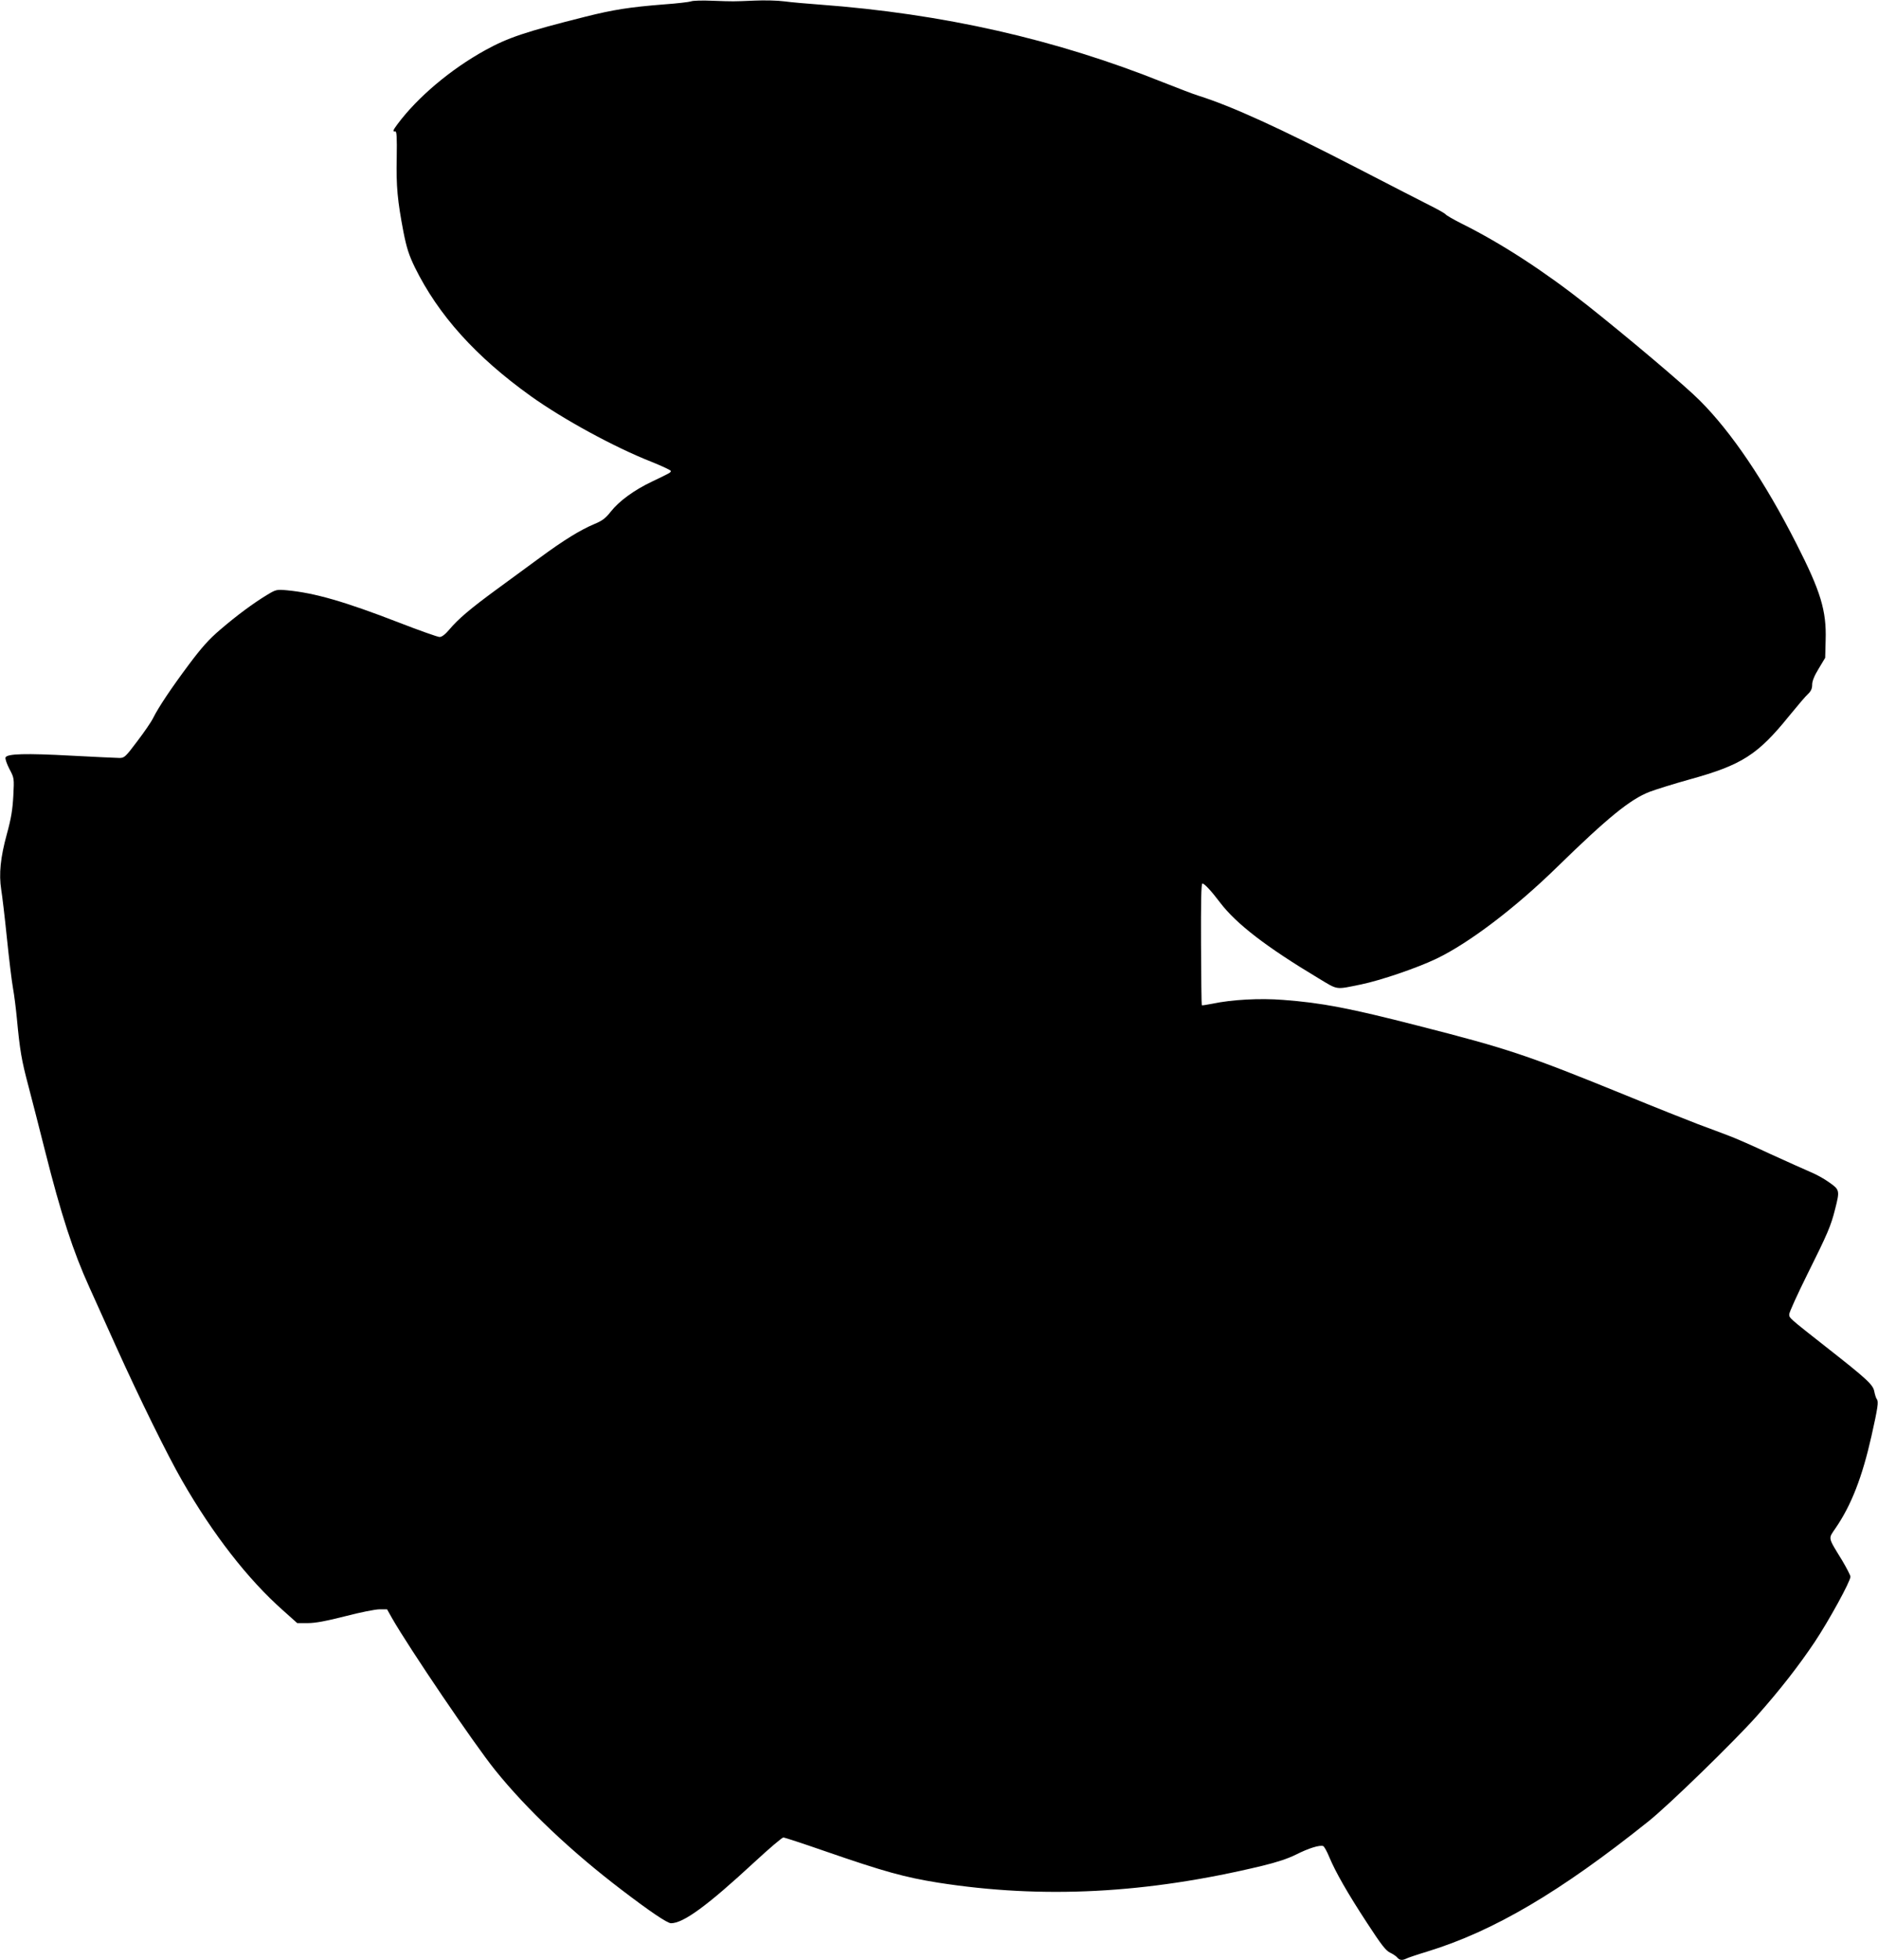
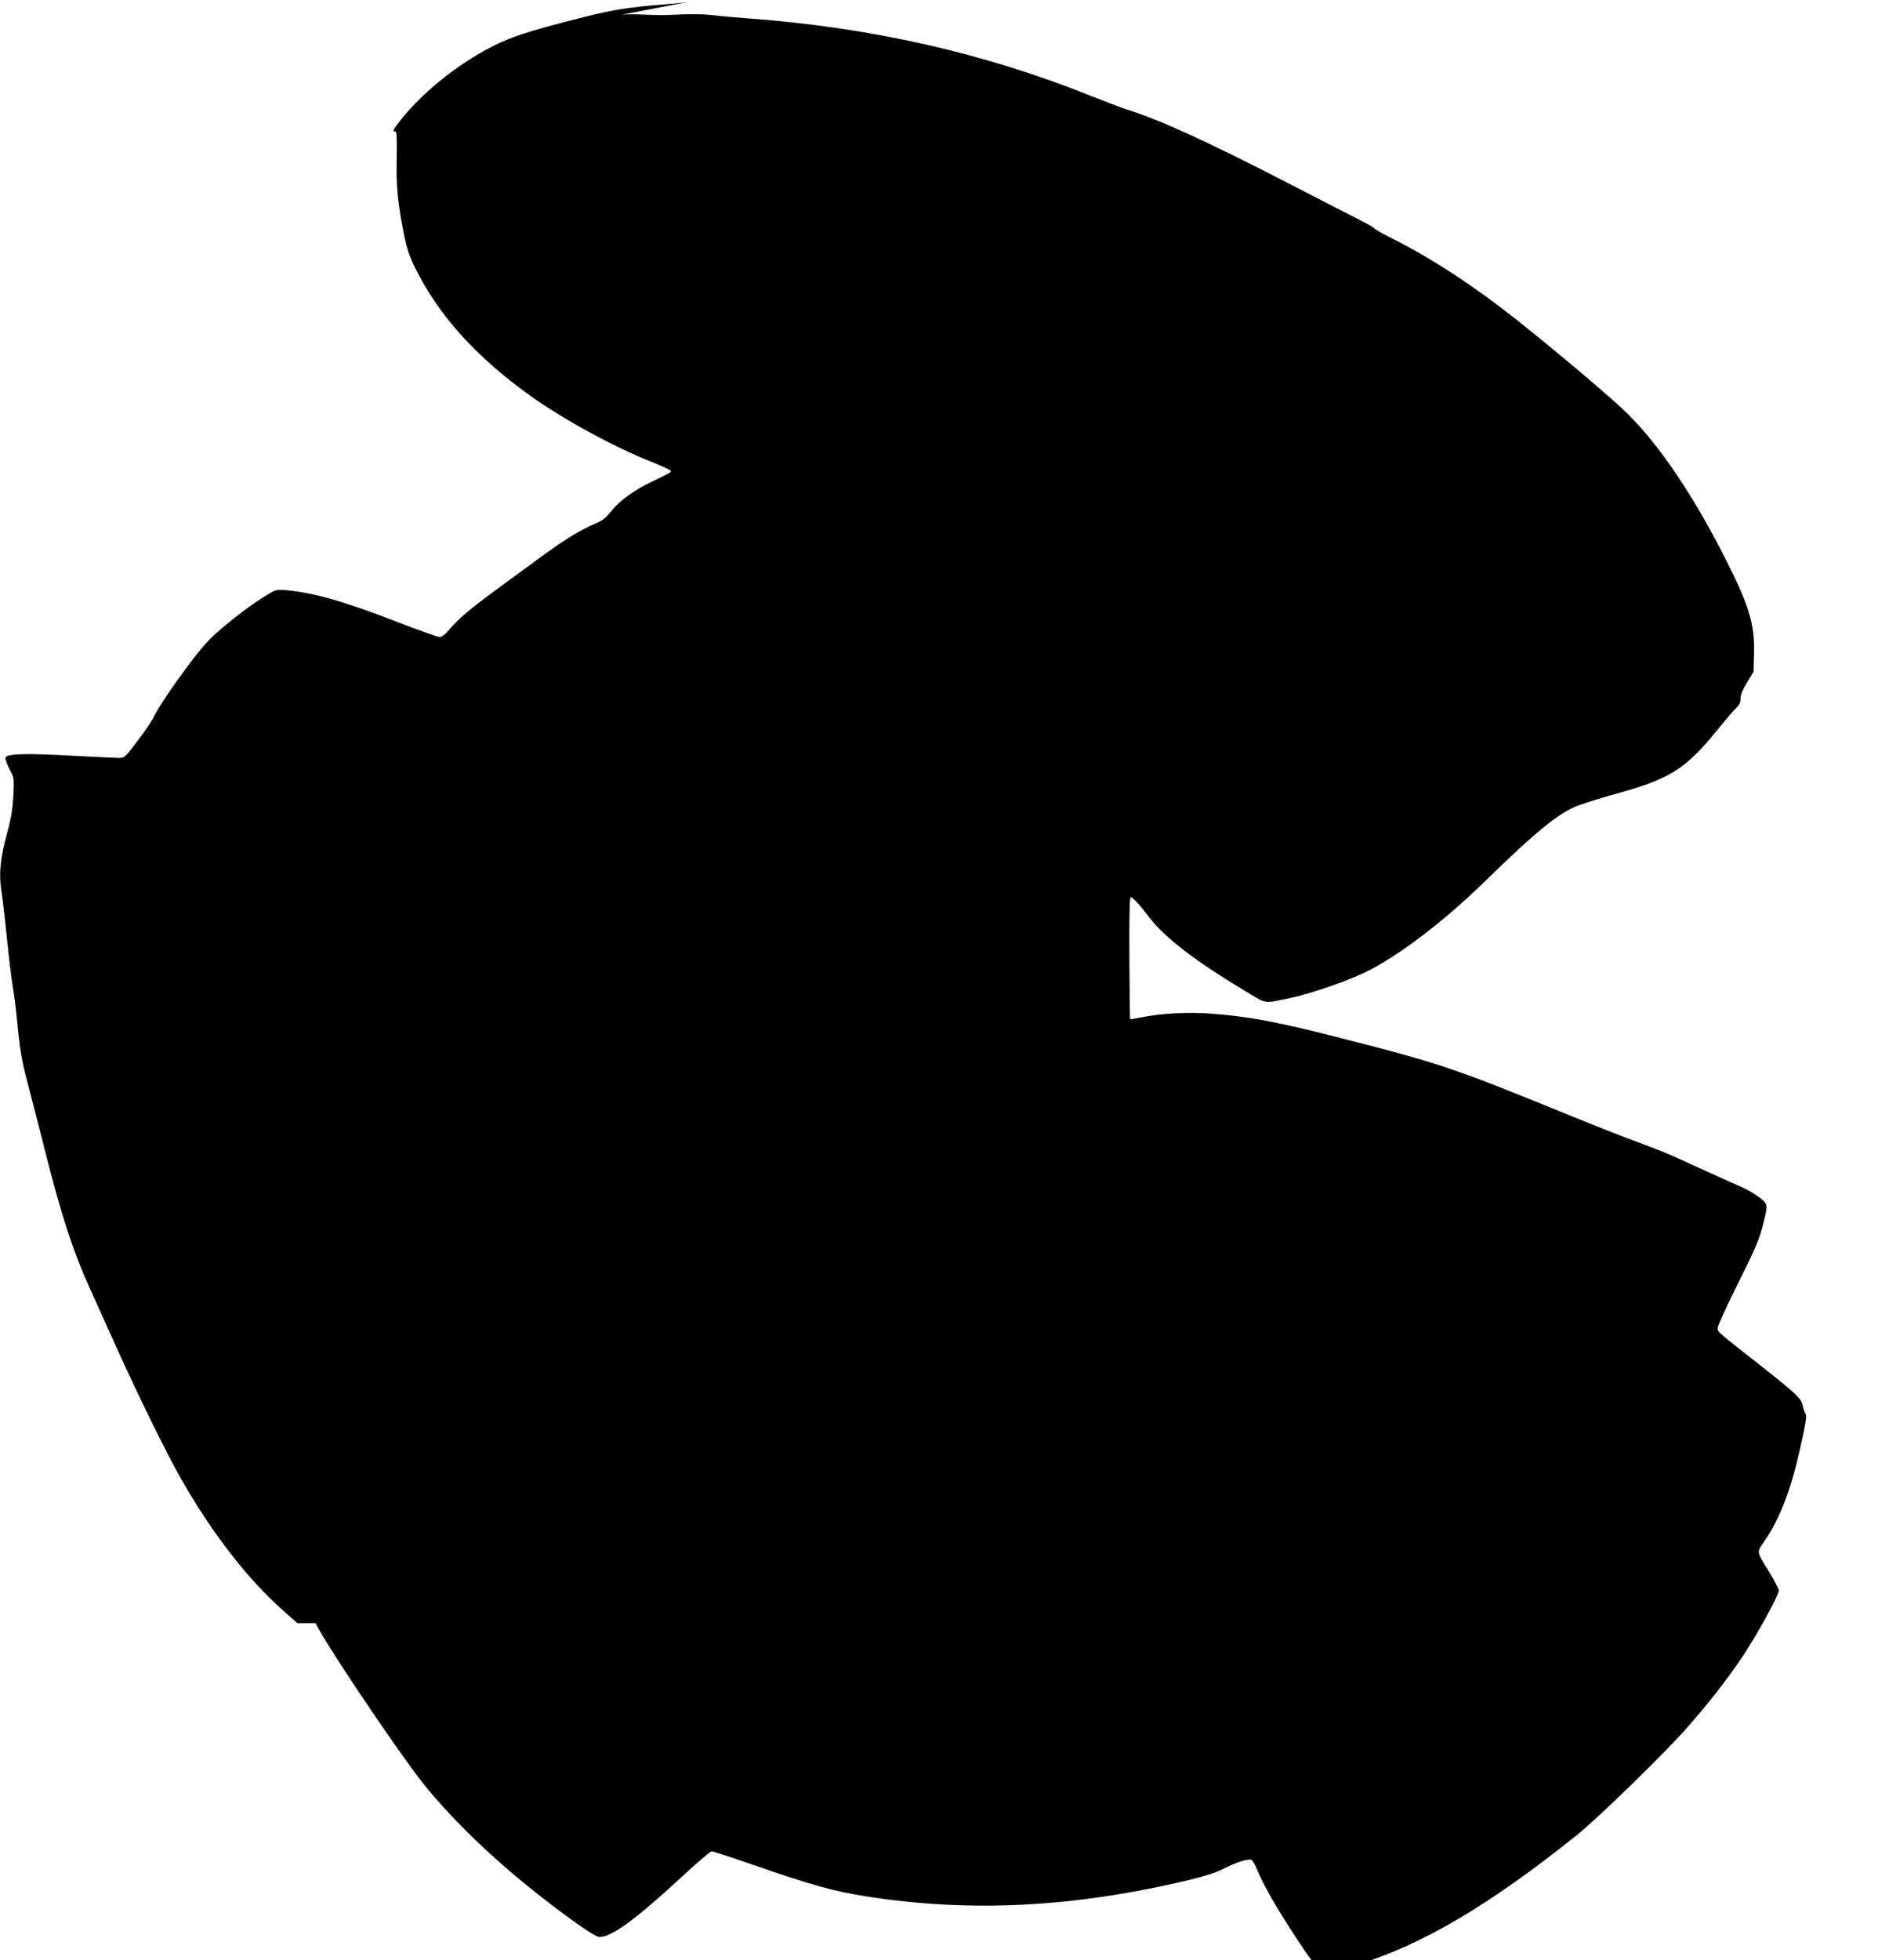
<svg xmlns="http://www.w3.org/2000/svg" version="1.0" width="1227pt" height="1280pt" viewBox="0 0 1227 1280" preserveAspectRatio="xMidYMid meet">
  <g transform="translate(0,1280) scale(0.1,-0.1)" fill="#000000" stroke="none">
-     <path d="M4515 12791 c-11 -4 -92 -14 -180 -20 -224 -18 -326 -34 -510 -80 -394 -99 -506 -137 -655 -219 -225 -124 -442 -307 -573 -483 -30 -40 -33 -50 -15 -47 10 2 12 -37 10 -172 -4 -188 5 -280 44 -485 21 -105 35 -149 74 -230 154 -313 398 -584 758 -842 213 -152 545 -333 786 -428 72 -29 130 -56 129 -61 -2 -11 -2 -11 -123 -69 -118 -56 -216 -128 -270 -197 -33 -42 -55 -59 -106 -80 -93 -39 -203 -107 -355 -219 -74 -54 -201 -147 -284 -208 -172 -126 -251 -193 -309 -262 -27 -32 -49 -49 -64 -49 -12 0 -131 42 -265 94 -356 138 -552 194 -732 211 -68 6 -72 5 -130 -30 -91 -55 -200 -136 -306 -227 -74 -63 -122 -117 -205 -228 -118 -158 -199 -280 -234 -350 -12 -25 -59 -93 -104 -152 -76 -101 -83 -108 -116 -108 -19 0 -161 7 -315 15 -296 16 -420 13 -429 -12 -3 -8 8 -41 25 -74 32 -60 32 -61 26 -177 -5 -91 -14 -147 -43 -252 -41 -150 -52 -258 -36 -360 6 -36 23 -177 37 -315 14 -137 32 -286 40 -329 8 -44 19 -132 25 -195 20 -213 31 -275 75 -441 24 -91 73 -282 109 -425 105 -417 184 -659 290 -892 29 -65 108 -239 175 -388 153 -339 337 -712 431 -875 201 -350 429 -643 658 -846 l94 -84 69 0 c50 0 119 13 245 45 96 25 196 45 223 45 l50 0 32 -57 c112 -196 539 -826 674 -993 206 -256 498 -532 825 -781 186 -142 300 -219 324 -219 81 0 237 114 545 399 96 89 181 161 189 161 8 0 130 -40 271 -89 387 -134 522 -171 740 -206 684 -107 1362 -72 2118 110 95 23 168 47 222 74 81 41 153 63 176 55 7 -3 25 -35 40 -72 41 -98 119 -235 248 -432 90 -138 121 -179 149 -192 19 -9 40 -23 47 -32 15 -18 33 -20 59 -7 9 5 71 26 137 46 434 133 870 390 1446 851 134 107 561 523 707 687 152 171 274 328 378 483 94 141 234 397 234 427 0 9 -25 57 -54 106 -96 157 -92 139 -42 213 102 149 173 332 233 598 42 187 48 227 35 243 -5 6 -12 29 -16 49 -8 45 -46 80 -311 288 -248 195 -245 192 -245 217 0 12 53 129 118 260 134 269 154 316 182 427 31 122 30 126 -40 175 -33 24 -87 53 -119 66 -33 14 -151 67 -263 118 -111 52 -234 106 -273 120 -38 15 -128 48 -200 75 -71 27 -285 112 -475 190 -643 262 -766 303 -1354 453 -452 116 -631 150 -883 169 -151 12 -335 2 -462 -25 -36 -7 -67 -12 -69 -10 -2 2 -4 182 -5 399 -1 272 1 396 9 396 13 0 58 -48 116 -125 106 -139 301 -289 641 -493 132 -79 108 -76 280 -41 126 26 365 107 492 168 213 102 516 332 790 600 329 321 476 441 603 490 43 16 161 53 262 81 340 94 444 160 650 415 54 66 109 131 124 144 19 18 26 35 26 60 0 23 14 58 43 105 l42 70 3 116 c6 192 -33 319 -190 627 -207 408 -426 732 -633 938 -93 94 -465 408 -735 622 -277 219 -558 402 -817 531 -56 28 -104 56 -108 62 -4 6 -48 31 -98 56 -51 26 -265 135 -477 245 -506 261 -821 405 -1040 474 -30 9 -134 49 -230 87 -704 282 -1437 448 -2245 508 -82 6 -186 15 -230 21 -44 6 -132 8 -195 5 -145 -6 -133 -6 -275 -1 -66 3 -129 1 -140 -4z" />
+     <path d="M4515 12791 c-11 -4 -92 -14 -180 -20 -224 -18 -326 -34 -510 -80 -394 -99 -506 -137 -655 -219 -225 -124 -442 -307 -573 -483 -30 -40 -33 -50 -15 -47 10 2 12 -37 10 -172 -4 -188 5 -280 44 -485 21 -105 35 -149 74 -230 154 -313 398 -584 758 -842 213 -152 545 -333 786 -428 72 -29 130 -56 129 -61 -2 -11 -2 -11 -123 -69 -118 -56 -216 -128 -270 -197 -33 -42 -55 -59 -106 -80 -93 -39 -203 -107 -355 -219 -74 -54 -201 -147 -284 -208 -172 -126 -251 -193 -309 -262 -27 -32 -49 -49 -64 -49 -12 0 -131 42 -265 94 -356 138 -552 194 -732 211 -68 6 -72 5 -130 -30 -91 -55 -200 -136 -306 -227 -74 -63 -122 -117 -205 -228 -118 -158 -199 -280 -234 -350 -12 -25 -59 -93 -104 -152 -76 -101 -83 -108 -116 -108 -19 0 -161 7 -315 15 -296 16 -420 13 -429 -12 -3 -8 8 -41 25 -74 32 -60 32 -61 26 -177 -5 -91 -14 -147 -43 -252 -41 -150 -52 -258 -36 -360 6 -36 23 -177 37 -315 14 -137 32 -286 40 -329 8 -44 19 -132 25 -195 20 -213 31 -275 75 -441 24 -91 73 -282 109 -425 105 -417 184 -659 290 -892 29 -65 108 -239 175 -388 153 -339 337 -712 431 -875 201 -350 429 -643 658 -846 l94 -84 69 0 l50 0 32 -57 c112 -196 539 -826 674 -993 206 -256 498 -532 825 -781 186 -142 300 -219 324 -219 81 0 237 114 545 399 96 89 181 161 189 161 8 0 130 -40 271 -89 387 -134 522 -171 740 -206 684 -107 1362 -72 2118 110 95 23 168 47 222 74 81 41 153 63 176 55 7 -3 25 -35 40 -72 41 -98 119 -235 248 -432 90 -138 121 -179 149 -192 19 -9 40 -23 47 -32 15 -18 33 -20 59 -7 9 5 71 26 137 46 434 133 870 390 1446 851 134 107 561 523 707 687 152 171 274 328 378 483 94 141 234 397 234 427 0 9 -25 57 -54 106 -96 157 -92 139 -42 213 102 149 173 332 233 598 42 187 48 227 35 243 -5 6 -12 29 -16 49 -8 45 -46 80 -311 288 -248 195 -245 192 -245 217 0 12 53 129 118 260 134 269 154 316 182 427 31 122 30 126 -40 175 -33 24 -87 53 -119 66 -33 14 -151 67 -263 118 -111 52 -234 106 -273 120 -38 15 -128 48 -200 75 -71 27 -285 112 -475 190 -643 262 -766 303 -1354 453 -452 116 -631 150 -883 169 -151 12 -335 2 -462 -25 -36 -7 -67 -12 -69 -10 -2 2 -4 182 -5 399 -1 272 1 396 9 396 13 0 58 -48 116 -125 106 -139 301 -289 641 -493 132 -79 108 -76 280 -41 126 26 365 107 492 168 213 102 516 332 790 600 329 321 476 441 603 490 43 16 161 53 262 81 340 94 444 160 650 415 54 66 109 131 124 144 19 18 26 35 26 60 0 23 14 58 43 105 l42 70 3 116 c6 192 -33 319 -190 627 -207 408 -426 732 -633 938 -93 94 -465 408 -735 622 -277 219 -558 402 -817 531 -56 28 -104 56 -108 62 -4 6 -48 31 -98 56 -51 26 -265 135 -477 245 -506 261 -821 405 -1040 474 -30 9 -134 49 -230 87 -704 282 -1437 448 -2245 508 -82 6 -186 15 -230 21 -44 6 -132 8 -195 5 -145 -6 -133 -6 -275 -1 -66 3 -129 1 -140 -4z" />
  </g>
</svg>